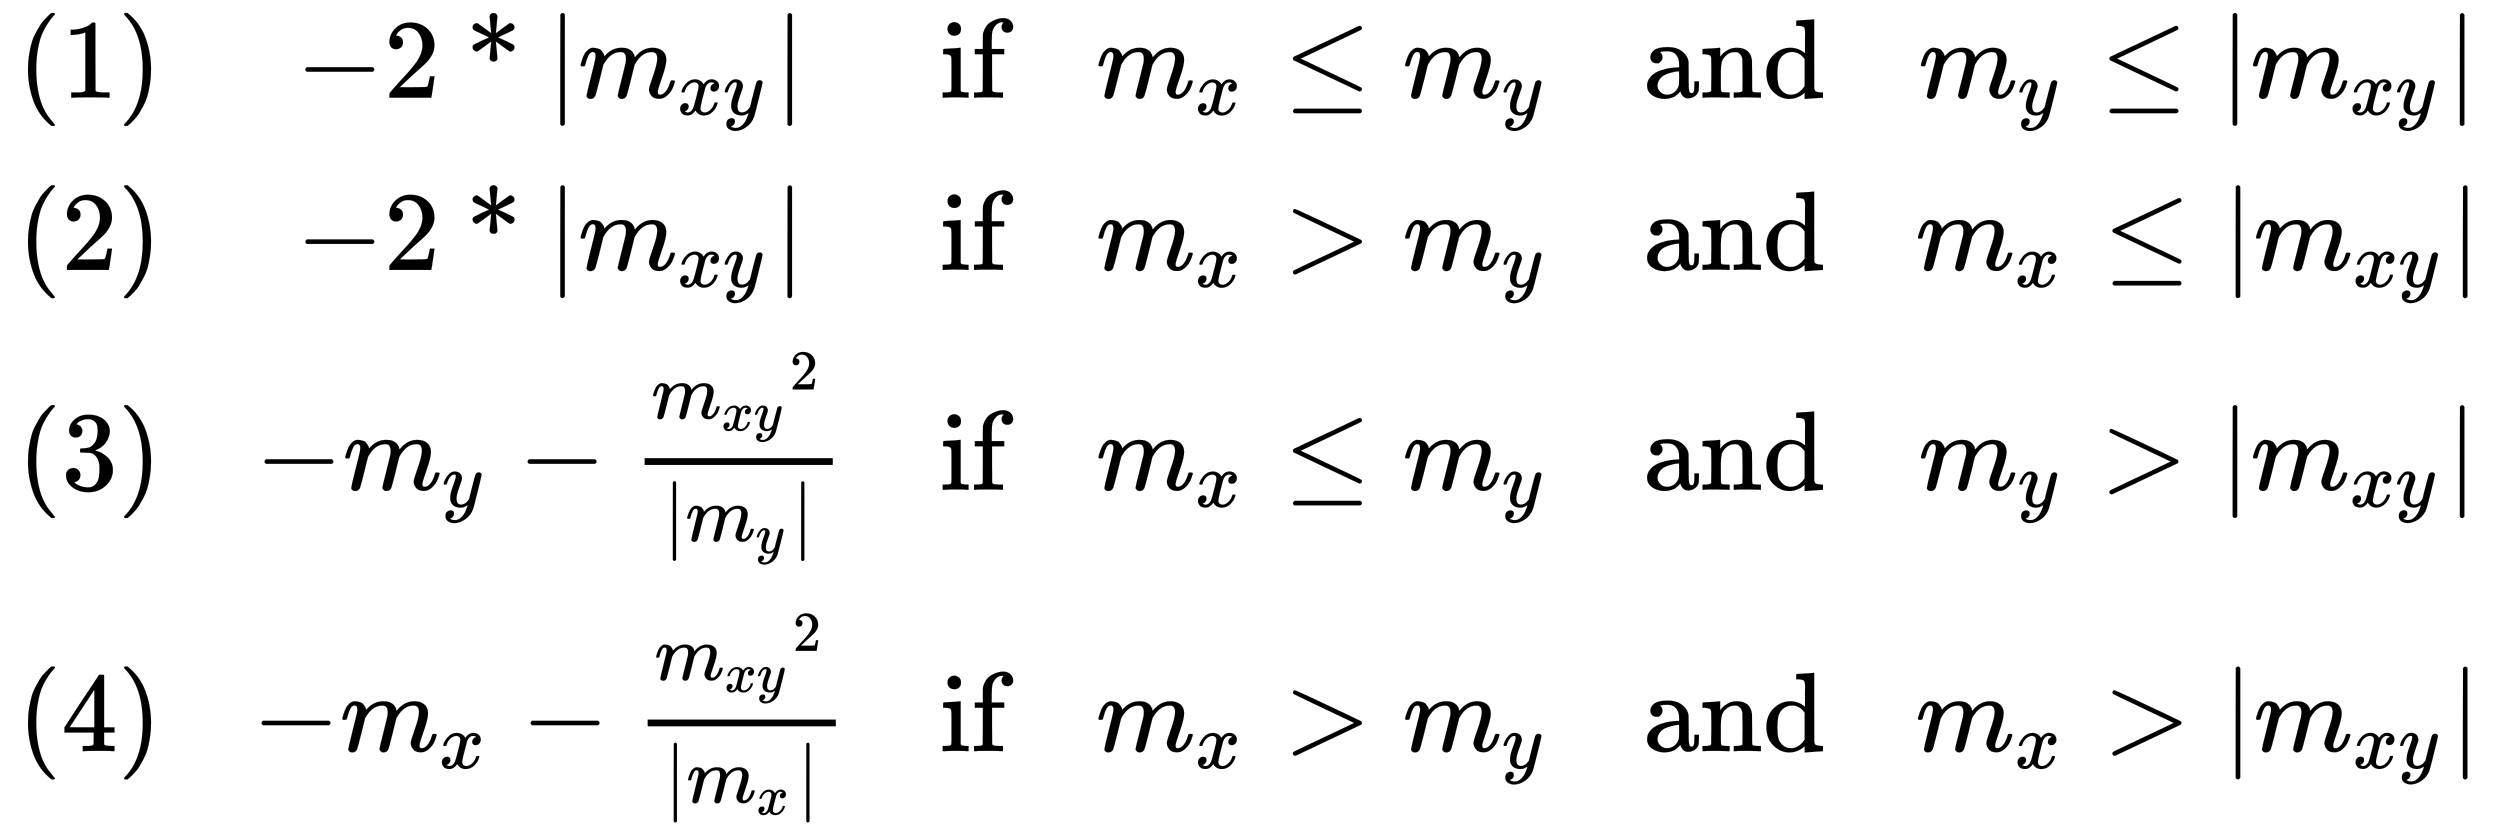
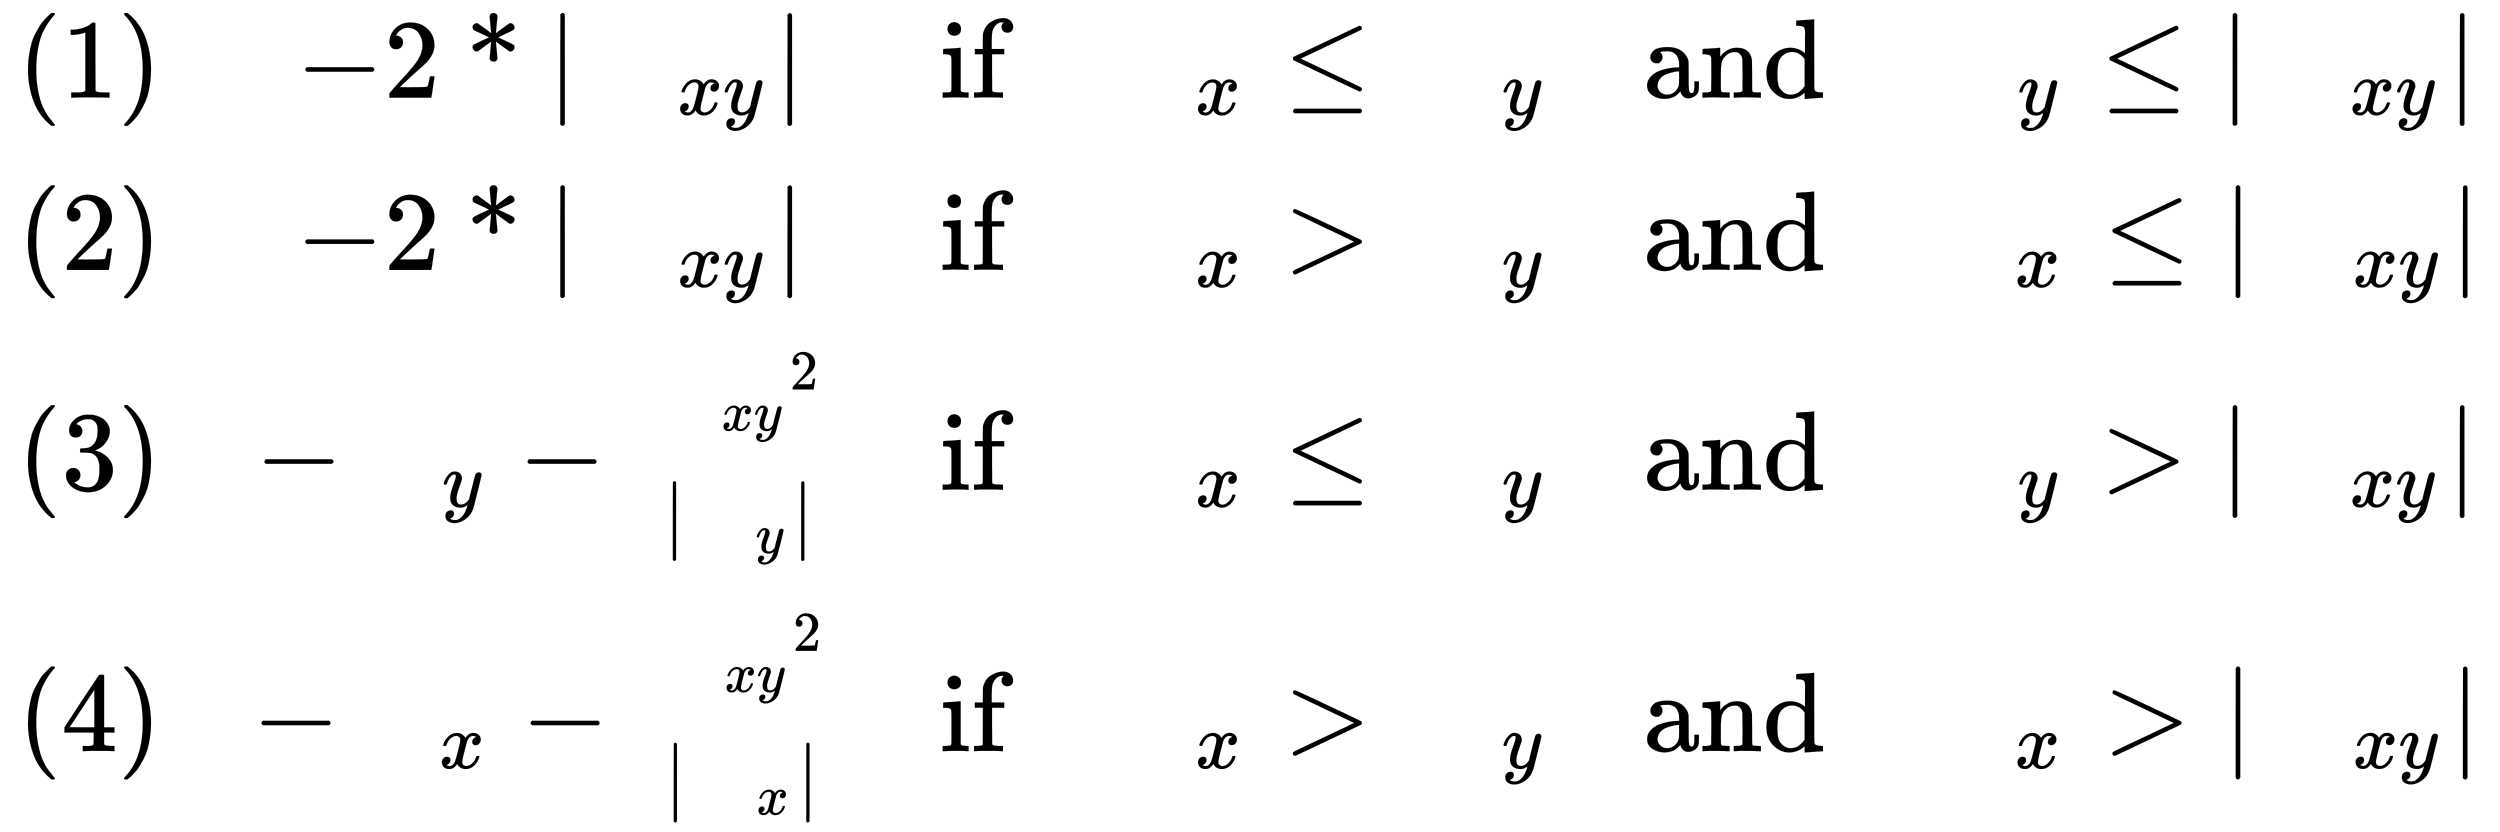
<svg xmlns="http://www.w3.org/2000/svg" xmlns:xlink="http://www.w3.org/1999/xlink" role="img" aria-hidden="true" style="margin-bottom: -0.19ex;vertical-align: -7.8ex;font-size: 12pt;font-family: Arial;color: #000000;" viewBox="0 -3925.3 22149.3 7367.7" focusable="false" width="51.444ex" height="17.112ex">
  <defs id="MathJax_SVG_glyphs">
    <path id="MJMAIN-28" stroke-width="1" d="M 94 250 Q 94 319 104 381 T 127 488 T 164 576 T 202 643 T 244 695 T 277 729 T 302 750 H 315 H 319 Q 333 750 333 741 Q 333 738 316 720 T 275 667 T 226 581 T 184 443 T 167 250 T 184 58 T 225 -81 T 274 -167 T 316 -220 T 333 -241 Q 333 -250 318 -250 H 315 H 302 L 274 -226 Q 180 -141 137 -14 T 94 250 Z" />
    <path id="MJMAIN-31" stroke-width="1" d="M 213 578 L 200 573 Q 186 568 160 563 T 102 556 H 83 V 602 H 102 Q 149 604 189 617 T 245 641 T 273 663 Q 275 666 285 666 Q 294 666 302 660 V 361 L 303 61 Q 310 54 315 52 T 339 48 T 401 46 H 427 V 0 H 416 Q 395 3 257 3 Q 121 3 100 0 H 88 V 46 H 114 Q 136 46 152 46 T 177 47 T 193 50 T 201 52 T 207 57 T 213 61 V 578 Z" />
    <path id="MJMAIN-29" stroke-width="1" d="M 60 749 L 64 750 Q 69 750 74 750 H 86 L 114 726 Q 208 641 251 514 T 294 250 Q 294 182 284 119 T 261 12 T 224 -76 T 186 -143 T 145 -194 T 113 -227 T 90 -246 Q 87 -249 86 -250 H 74 Q 66 -250 63 -250 T 58 -247 T 55 -238 Q 56 -237 66 -225 Q 221 -64 221 250 T 66 725 Q 56 737 55 738 Q 55 746 60 749 Z" />
    <path id="MJMAIN-2212" stroke-width="1" d="M 84 237 T 84 250 T 98 270 H 679 Q 694 262 694 250 T 679 230 H 98 Q 84 237 84 250 Z" />
    <path id="MJMAIN-32" stroke-width="1" d="M 109 429 Q 82 429 66 447 T 50 491 Q 50 562 103 614 T 235 666 Q 326 666 387 610 T 449 465 Q 449 422 429 383 T 381 315 T 301 241 Q 265 210 201 149 L 142 93 L 218 92 Q 375 92 385 97 Q 392 99 409 186 V 189 H 449 V 186 Q 448 183 436 95 T 421 3 V 0 H 50 V 19 V 31 Q 50 38 56 46 T 86 81 Q 115 113 136 137 Q 145 147 170 174 T 204 211 T 233 244 T 261 278 T 284 308 T 305 340 T 320 369 T 333 401 T 340 431 T 343 464 Q 343 527 309 573 T 212 619 Q 179 619 154 602 T 119 569 T 109 550 Q 109 549 114 549 Q 132 549 151 535 T 170 489 Q 170 464 154 447 T 109 429 Z" />
    <path id="MJMAIN-2A" stroke-width="1" d="M 215 721 Q 216 732 225 741 T 248 750 Q 263 750 273 742 T 284 721 L 270 571 L 327 613 Q 383 654 388 657 T 399 660 Q 412 660 423 650 T 435 624 T 424 600 T 376 575 Q 363 569 355 566 L 289 534 L 355 504 L 424 470 Q 435 462 435 447 Q 435 431 424 420 T 399 409 Q 393 409 388 412 T 327 456 L 270 498 L 277 423 L 284 348 Q 280 320 250 320 T 215 348 L 229 498 L 172 456 Q 116 415 111 412 T 100 409 Q 87 409 76 420 T 64 447 Q 64 461 75 470 L 144 504 L 210 534 L 144 566 Q 136 570 122 576 Q 83 593 74 600 T 64 624 Q 64 639 75 649 T 100 660 Q 106 660 111 657 T 172 613 L 229 571 Q 229 578 222 643 T 215 721 Z" />
    <path id="MJMAIN-7C" stroke-width="1" d="M 139 -249 H 137 Q 125 -249 119 -235 V 251 L 120 737 Q 130 750 139 750 Q 152 750 159 735 V -235 Q 151 -249 141 -249 H 139 Z" />
-     <path id="MJMATHI-6D" stroke-width="1" d="M 21 287 Q 22 293 24 303 T 36 341 T 56 388 T 88 425 T 132 442 T 175 435 T 205 417 T 221 395 T 229 376 L 231 369 Q 231 367 232 367 L 243 378 Q 303 442 384 442 Q 401 442 415 440 T 441 433 T 460 423 T 475 411 T 485 398 T 493 385 T 497 373 T 500 364 T 502 357 L 510 367 Q 573 442 659 442 Q 713 442 746 415 T 780 336 Q 780 285 742 178 T 704 50 Q 705 36 709 31 T 724 26 Q 752 26 776 56 T 815 138 Q 818 149 821 151 T 837 153 Q 857 153 857 145 Q 857 144 853 130 Q 845 101 831 73 T 785 17 T 716 -10 Q 669 -10 648 17 T 627 73 Q 627 92 663 193 T 700 345 Q 700 404 656 404 H 651 Q 565 404 506 303 L 499 291 L 466 157 Q 433 26 428 16 Q 415 -11 385 -11 Q 372 -11 364 -4 T 353 8 T 350 18 Q 350 29 384 161 L 420 307 Q 423 322 423 345 Q 423 404 379 404 H 374 Q 288 404 229 303 L 222 291 L 189 157 Q 156 26 151 16 Q 138 -11 108 -11 Q 95 -11 87 -5 T 76 7 T 74 17 Q 74 30 112 181 Q 151 335 151 342 Q 154 357 154 369 Q 154 405 129 405 Q 107 405 92 377 T 69 316 T 57 280 Q 55 278 41 278 H 27 Q 21 284 21 287 Z" />
    <path id="MJMATHI-78" stroke-width="1" d="M 52 289 Q 59 331 106 386 T 222 442 Q 257 442 286 424 T 329 379 Q 371 442 430 442 Q 467 442 494 420 T 522 361 Q 522 332 508 314 T 481 292 T 458 288 Q 439 288 427 299 T 415 328 Q 415 374 465 391 Q 454 404 425 404 Q 412 404 406 402 Q 368 386 350 336 Q 290 115 290 78 Q 290 50 306 38 T 341 26 Q 378 26 414 59 T 463 140 Q 466 150 469 151 T 485 153 H 489 Q 504 153 504 145 Q 504 144 502 134 Q 486 77 440 33 T 333 -11 Q 263 -11 227 52 Q 186 -10 133 -10 H 127 Q 78 -10 57 16 T 35 71 Q 35 103 54 123 T 99 143 Q 142 143 142 101 Q 142 81 130 66 T 107 46 T 94 41 L 91 40 Q 91 39 97 36 T 113 29 T 132 26 Q 168 26 194 71 Q 203 87 217 139 T 245 247 T 261 313 Q 266 340 266 352 Q 266 380 251 392 T 217 404 Q 177 404 142 372 T 93 290 Q 91 281 88 280 T 72 278 H 58 Q 52 284 52 289 Z" />
    <path id="MJMATHI-79" stroke-width="1" d="M 21 287 Q 21 301 36 335 T 84 406 T 158 442 Q 199 442 224 419 T 250 355 Q 248 336 247 334 Q 247 331 231 288 T 198 191 T 182 105 Q 182 62 196 45 T 238 27 Q 261 27 281 38 T 312 61 T 339 94 Q 339 95 344 114 T 358 173 T 377 247 Q 415 397 419 404 Q 432 431 462 431 Q 475 431 483 424 T 494 412 T 496 403 Q 496 390 447 193 T 391 -23 Q 363 -106 294 -155 T 156 -205 Q 111 -205 77 -183 T 43 -117 Q 43 -95 50 -80 T 69 -58 T 89 -48 T 106 -45 Q 150 -45 150 -87 Q 150 -107 138 -122 T 115 -142 T 102 -147 L 99 -148 Q 101 -153 118 -160 T 152 -167 H 160 Q 177 -167 186 -165 Q 219 -156 247 -127 T 290 -65 T 313 -9 T 321 21 L 315 17 Q 309 13 296 6 T 270 -6 Q 250 -11 231 -11 Q 185 -11 150 11 T 104 82 Q 103 89 103 113 Q 103 170 138 262 T 173 379 Q 173 380 173 381 Q 173 390 173 393 T 169 400 T 158 404 H 154 Q 131 404 112 385 T 82 344 T 65 302 T 57 280 Q 55 278 41 278 H 27 Q 21 284 21 287 Z" />
    <path id="MJMAIN-69" stroke-width="1" d="M 69 609 Q 69 637 87 653 T 131 669 Q 154 667 171 652 T 188 609 Q 188 579 171 564 T 129 549 Q 104 549 87 564 T 69 609 Z M 247 0 Q 232 3 143 3 Q 132 3 106 3 T 56 1 L 34 0 H 26 V 46 H 42 Q 70 46 91 49 Q 100 53 102 60 T 104 102 V 205 V 293 Q 104 345 102 359 T 88 378 Q 74 385 41 385 H 30 V 408 Q 30 431 32 431 L 42 432 Q 52 433 70 434 T 106 436 Q 123 437 142 438 T 171 441 T 182 442 H 185 V 62 Q 190 52 197 50 T 232 46 H 255 V 0 H 247 Z" />
    <path id="MJMAIN-66" stroke-width="1" d="M 273 0 Q 255 3 146 3 Q 43 3 34 0 H 26 V 46 H 42 Q 70 46 91 49 Q 99 52 103 60 Q 104 62 104 224 V 385 H 33 V 431 H 104 V 497 L 105 564 L 107 574 Q 126 639 171 668 T 266 704 Q 267 704 275 704 T 289 705 Q 330 702 351 679 T 372 627 Q 372 604 358 590 T 321 576 T 284 590 T 270 627 Q 270 647 288 667 H 284 Q 280 668 273 668 Q 245 668 223 647 T 189 592 Q 183 572 182 497 V 431 H 293 V 385 H 185 V 225 Q 185 63 186 61 T 189 57 T 194 54 T 199 51 T 206 49 T 213 48 T 222 47 T 231 47 T 241 46 T 251 46 H 282 V 0 H 273 Z" />
    <path id="MJMAIN-2264" stroke-width="1" d="M 674 636 Q 682 636 688 630 T 694 615 T 687 601 Q 686 600 417 472 L 151 346 L 399 228 Q 687 92 691 87 Q 694 81 694 76 Q 694 58 676 56 H 670 L 382 192 Q 92 329 90 331 Q 83 336 83 348 Q 84 359 96 365 Q 104 369 382 500 T 665 634 Q 669 636 674 636 Z M 84 -118 Q 84 -108 99 -98 H 678 Q 694 -104 694 -118 Q 694 -130 679 -138 H 98 Q 84 -131 84 -118 Z" />
    <path id="MJMAIN-61" stroke-width="1" d="M 137 305 T 115 305 T 78 320 T 63 359 Q 63 394 97 421 T 218 448 Q 291 448 336 416 T 396 340 Q 401 326 401 309 T 402 194 V 124 Q 402 76 407 58 T 428 40 Q 443 40 448 56 T 453 109 V 145 H 493 V 106 Q 492 66 490 59 Q 481 29 455 12 T 400 -6 T 353 12 T 329 54 V 58 L 327 55 Q 325 52 322 49 T 314 40 T 302 29 T 287 17 T 269 6 T 247 -2 T 221 -8 T 190 -11 Q 130 -11 82 20 T 34 107 Q 34 128 41 147 T 68 188 T 116 225 T 194 253 T 304 268 H 318 V 290 Q 318 324 312 340 Q 290 411 215 411 Q 197 411 181 410 T 156 406 T 148 403 Q 170 388 170 359 Q 170 334 154 320 Z M 126 106 Q 126 75 150 51 T 209 26 Q 247 26 276 49 T 315 109 Q 317 116 318 175 Q 318 233 317 233 Q 309 233 296 232 T 251 223 T 193 203 T 147 166 T 126 106 Z" />
    <path id="MJMAIN-6E" stroke-width="1" d="M 41 46 H 55 Q 94 46 102 60 V 68 Q 102 77 102 91 T 102 122 T 103 161 T 103 203 Q 103 234 103 269 T 102 328 V 351 Q 99 370 88 376 T 43 385 H 25 V 408 Q 25 431 27 431 L 37 432 Q 47 433 65 434 T 102 436 Q 119 437 138 438 T 167 441 T 178 442 H 181 V 402 Q 181 364 182 364 T 187 369 T 199 384 T 218 402 T 247 421 T 285 437 Q 305 442 336 442 Q 450 438 463 329 Q 464 322 464 190 V 104 Q 464 66 466 59 T 477 49 Q 498 46 526 46 H 542 V 0 H 534 L 510 1 Q 487 2 460 2 T 422 3 Q 319 3 310 0 H 302 V 46 H 318 Q 379 46 379 62 Q 380 64 380 200 Q 379 335 378 343 Q 372 371 358 385 T 334 402 T 308 404 Q 263 404 229 370 Q 202 343 195 315 T 187 232 V 168 V 108 Q 187 78 188 68 T 191 55 T 200 49 Q 221 46 249 46 H 265 V 0 H 257 L 234 1 Q 210 2 183 2 T 145 3 Q 42 3 33 0 H 25 V 46 H 41 Z" />
    <path id="MJMAIN-64" stroke-width="1" d="M 376 495 Q 376 511 376 535 T 377 568 Q 377 613 367 624 T 316 637 H 298 V 660 Q 298 683 300 683 L 310 684 Q 320 685 339 686 T 376 688 Q 393 689 413 690 T 443 693 T 454 694 H 457 V 390 Q 457 84 458 81 Q 461 61 472 55 T 517 46 H 535 V 0 Q 533 0 459 -5 T 380 -11 H 373 V 44 L 365 37 Q 307 -11 235 -11 Q 158 -11 96 50 T 34 215 Q 34 315 97 378 T 244 442 Q 319 442 376 393 V 495 Z M 373 342 Q 328 405 260 405 Q 211 405 173 369 Q 146 341 139 305 T 131 211 Q 131 155 138 120 T 173 59 Q 203 26 251 26 Q 322 26 373 103 V 342 Z" />
    <path id="MJMAIN-3E" stroke-width="1" d="M 84 520 Q 84 528 88 533 T 96 539 L 99 540 Q 106 540 253 471 T 544 334 L 687 265 Q 694 260 694 250 T 687 235 Q 685 233 395 96 L 107 -40 H 101 Q 83 -38 83 -20 Q 83 -19 83 -17 Q 82 -10 98 -1 Q 117 9 248 71 Q 326 108 378 132 L 626 250 L 378 368 Q 90 504 86 509 Q 84 513 84 520 Z" />
    <path id="MJMAIN-33" stroke-width="1" d="M 127 463 Q 100 463 85 480 T 69 524 Q 69 579 117 622 T 233 665 Q 268 665 277 664 Q 351 652 390 611 T 430 522 Q 430 470 396 421 T 302 350 L 299 348 Q 299 347 308 345 T 337 336 T 375 315 Q 457 262 457 175 Q 457 96 395 37 T 238 -22 Q 158 -22 100 21 T 42 130 Q 42 158 60 175 T 105 193 Q 133 193 151 175 T 169 130 Q 169 119 166 110 T 159 94 T 148 82 T 136 74 T 126 70 T 118 67 L 114 66 Q 165 21 238 21 Q 293 21 321 74 Q 338 107 338 175 V 195 Q 338 290 274 322 Q 259 328 213 329 L 171 330 L 168 332 Q 166 335 166 348 Q 166 366 174 366 Q 202 366 232 371 Q 266 376 294 413 T 322 525 V 533 Q 322 590 287 612 Q 265 626 240 626 Q 208 626 181 615 T 143 592 T 132 580 H 135 Q 138 579 143 578 T 153 573 T 165 566 T 175 555 T 183 540 T 186 520 Q 186 498 172 481 T 127 463 Z" />
    <path id="MJMAIN-34" stroke-width="1" d="M 462 0 Q 444 3 333 3 Q 217 3 199 0 H 190 V 46 H 221 Q 241 46 248 46 T 265 48 T 279 53 T 286 61 Q 287 63 287 115 V 165 H 28 V 211 L 179 442 Q 332 674 334 675 Q 336 677 355 677 H 373 L 379 671 V 211 H 471 V 165 H 379 V 114 Q 379 73 379 66 T 385 54 Q 393 47 442 46 H 471 V 0 H 462 Z M 293 211 V 545 L 74 212 L 183 211 H 293 Z" />
  </defs>
  <g fill="currentColor" stroke="currentColor" stroke-width="0" transform="matrix(1 0 0 -1 0 0)">
    <g transform="translate(167)">
      <g transform="translate(-13)">
        <g transform="translate(0 3060)">
          <use xlink:href="#MJMAIN-28" />
          <use x="389" y="0" xlink:href="#MJMAIN-31" />
          <use x="890" y="0" xlink:href="#MJMAIN-29" />
        </g>
        <g transform="translate(0 1534)">
          <use xlink:href="#MJMAIN-28" />
          <use x="389" y="0" xlink:href="#MJMAIN-32" />
          <use x="890" y="0" xlink:href="#MJMAIN-29" />
        </g>
        <g transform="translate(0 -414)">
          <use xlink:href="#MJMAIN-28" />
          <use x="389" y="0" xlink:href="#MJMAIN-33" />
          <use x="890" y="0" xlink:href="#MJMAIN-29" />
        </g>
        <g transform="translate(0 -2730)">
          <use xlink:href="#MJMAIN-28" />
          <use x="389" y="0" xlink:href="#MJMAIN-34" />
          <use x="890" y="0" xlink:href="#MJMAIN-29" />
        </g>
      </g>
      <g transform="translate(2067)">
        <g transform="translate(388 3060)">
          <use x="0" y="0" xlink:href="#MJMAIN-2212" />
          <use x="778" y="0" xlink:href="#MJMAIN-32" />
          <use x="1501" y="0" xlink:href="#MJMAIN-2A" />
          <g transform="translate(2223)">
            <use xlink:href="#MJMAIN-7C" />
            <g transform="translate(278)">
              <use x="0" y="0" xlink:href="#MJMATHI-6D" />
              <g transform="translate(878 -150)">
                <use transform="scale(0.707)" x="0" y="0" xlink:href="#MJMATHI-78" />
                <use transform="scale(0.707)" x="572" y="0" xlink:href="#MJMATHI-79" />
              </g>
            </g>
            <use x="2013" y="-1" xlink:href="#MJMAIN-7C" />
          </g>
        </g>
        <g transform="translate(388 1534)">
          <use x="0" y="0" xlink:href="#MJMAIN-2212" />
          <use x="778" y="0" xlink:href="#MJMAIN-32" />
          <use x="1501" y="0" xlink:href="#MJMAIN-2A" />
          <g transform="translate(2223)">
            <use xlink:href="#MJMAIN-7C" />
            <g transform="translate(278)">
              <use x="0" y="0" xlink:href="#MJMATHI-6D" />
              <g transform="translate(878 -150)">
                <use transform="scale(0.707)" x="0" y="0" xlink:href="#MJMATHI-78" />
                <use transform="scale(0.707)" x="572" y="0" xlink:href="#MJMATHI-79" />
              </g>
            </g>
            <use x="2013" y="-1" xlink:href="#MJMAIN-7C" />
          </g>
        </g>
        <g transform="translate(26 -414)">
          <use x="0" y="0" xlink:href="#MJMAIN-2212" />
          <g transform="translate(778)">
            <use x="0" y="0" xlink:href="#MJMATHI-6D" />
            <use transform="scale(0.707)" x="1242" y="-213" xlink:href="#MJMATHI-79" />
          </g>
          <use x="2331" y="0" xlink:href="#MJMAIN-2212" />
          <g transform="translate(3109)">
            <g transform="translate(342)">
-               <rect stroke="none" x="0" y="220" width="1667" height="60" />
              <g transform="translate(60 632)">
                <use transform="scale(0.707)" x="0" y="0" xlink:href="#MJMATHI-6D" />
                <g transform="translate(621 -107)">
                  <use transform="scale(0.5)" x="0" y="0" xlink:href="#MJMATHI-78" />
                  <use transform="scale(0.5)" x="572" y="0" xlink:href="#MJMATHI-79" />
                </g>
                <use transform="scale(0.5)" x="2453" y="513" xlink:href="#MJMAIN-32" />
              </g>
              <g transform="translate(166 -454)">
                <use transform="scale(0.707)" xlink:href="#MJMAIN-7C" />
                <g transform="translate(196)">
                  <use transform="scale(0.707)" x="0" y="0" xlink:href="#MJMATHI-6D" />
                  <use transform="scale(0.5)" x="1242" y="-213" xlink:href="#MJMATHI-79" />
                </g>
                <use transform="scale(0.707)" x="1608" y="-1" xlink:href="#MJMAIN-7C" />
              </g>
            </g>
          </g>
        </g>
        <g transform="translate(0 -2730)">
          <use x="0" y="0" xlink:href="#MJMAIN-2212" />
          <g transform="translate(778)">
            <use x="0" y="0" xlink:href="#MJMATHI-6D" />
            <use transform="scale(0.707)" x="1242" y="-213" xlink:href="#MJMATHI-78" />
          </g>
          <use x="2384" y="0" xlink:href="#MJMAIN-2212" />
          <g transform="translate(3162)">
            <g transform="translate(342)">
-               <rect stroke="none" x="0" y="220" width="1667" height="60" />
              <g transform="translate(60 632)">
                <use transform="scale(0.707)" x="0" y="0" xlink:href="#MJMATHI-6D" />
                <g transform="translate(621 -107)">
                  <use transform="scale(0.5)" x="0" y="0" xlink:href="#MJMATHI-78" />
                  <use transform="scale(0.5)" x="572" y="0" xlink:href="#MJMATHI-79" />
                </g>
                <use transform="scale(0.5)" x="2453" y="513" xlink:href="#MJMAIN-32" />
              </g>
              <g transform="translate(147 -455)">
                <use transform="scale(0.707)" x="0" y="0" xlink:href="#MJMAIN-7C" />
                <g transform="translate(196)">
                  <use transform="scale(0.707)" x="0" y="0" xlink:href="#MJMATHI-6D" />
                  <use transform="scale(0.5)" x="1242" y="-213" xlink:href="#MJMATHI-78" />
                </g>
                <use transform="scale(0.707)" x="1661" y="0" xlink:href="#MJMAIN-7C" />
              </g>
            </g>
          </g>
        </g>
      </g>
      <g transform="translate(8159)">
        <g transform="translate(0 3060)">
          <use xlink:href="#MJMAIN-69" />
          <use x="278" y="0" xlink:href="#MJMAIN-66" />
        </g>
        <g transform="translate(0 1534)">
          <use xlink:href="#MJMAIN-69" />
          <use x="278" y="0" xlink:href="#MJMAIN-66" />
        </g>
        <g transform="translate(0 -414)">
          <use xlink:href="#MJMAIN-69" />
          <use x="278" y="0" xlink:href="#MJMAIN-66" />
        </g>
        <g transform="translate(0 -2730)">
          <use xlink:href="#MJMAIN-69" />
          <use x="278" y="0" xlink:href="#MJMAIN-66" />
        </g>
      </g>
      <g transform="translate(9544)">
        <g transform="translate(0 3060)">
          <use x="0" y="0" xlink:href="#MJMATHI-6D" />
          <use transform="scale(0.707)" x="1242" y="-213" xlink:href="#MJMATHI-78" />
          <use x="1661" y="0" xlink:href="#MJMAIN-2264" />
          <g transform="translate(2717)">
            <use x="0" y="0" xlink:href="#MJMATHI-6D" />
            <use transform="scale(0.707)" x="1242" y="-213" xlink:href="#MJMATHI-79" />
          </g>
        </g>
        <g transform="translate(0 1534)">
          <use x="0" y="0" xlink:href="#MJMATHI-6D" />
          <use transform="scale(0.707)" x="1242" y="-213" xlink:href="#MJMATHI-78" />
          <use x="1661" y="0" xlink:href="#MJMAIN-3E" />
          <g transform="translate(2717)">
            <use x="0" y="0" xlink:href="#MJMATHI-6D" />
            <use transform="scale(0.707)" x="1242" y="-213" xlink:href="#MJMATHI-79" />
          </g>
        </g>
        <g transform="translate(0 -414)">
          <use x="0" y="0" xlink:href="#MJMATHI-6D" />
          <use transform="scale(0.707)" x="1242" y="-213" xlink:href="#MJMATHI-78" />
          <use x="1661" y="0" xlink:href="#MJMAIN-2264" />
          <g transform="translate(2717)">
            <use x="0" y="0" xlink:href="#MJMATHI-6D" />
            <use transform="scale(0.707)" x="1242" y="-213" xlink:href="#MJMATHI-79" />
          </g>
        </g>
        <g transform="translate(0 -2730)">
          <use x="0" y="0" xlink:href="#MJMATHI-6D" />
          <use transform="scale(0.707)" x="1242" y="-213" xlink:href="#MJMATHI-78" />
          <use x="1661" y="0" xlink:href="#MJMAIN-3E" />
          <g transform="translate(2717)">
            <use x="0" y="0" xlink:href="#MJMATHI-6D" />
            <use transform="scale(0.707)" x="1242" y="-213" xlink:href="#MJMATHI-79" />
          </g>
        </g>
      </g>
      <g transform="translate(14392)">
        <g transform="translate(0 3060)">
          <use xlink:href="#MJMAIN-61" />
          <use x="500" y="0" xlink:href="#MJMAIN-6E" />
          <use x="1057" y="0" xlink:href="#MJMAIN-64" />
        </g>
        <g transform="translate(0 1534)">
          <use xlink:href="#MJMAIN-61" />
          <use x="500" y="0" xlink:href="#MJMAIN-6E" />
          <use x="1057" y="0" xlink:href="#MJMAIN-64" />
        </g>
        <g transform="translate(0 -414)">
          <use xlink:href="#MJMAIN-61" />
          <use x="500" y="0" xlink:href="#MJMAIN-6E" />
          <use x="1057" y="0" xlink:href="#MJMAIN-64" />
        </g>
        <g transform="translate(0 -2730)">
          <use xlink:href="#MJMAIN-61" />
          <use x="500" y="0" xlink:href="#MJMAIN-6E" />
          <use x="1057" y="0" xlink:href="#MJMAIN-64" />
        </g>
      </g>
      <g transform="translate(16805)">
        <g transform="translate(26 3060)">
          <use x="0" y="0" xlink:href="#MJMATHI-6D" />
          <use transform="scale(0.707)" x="1242" y="-213" xlink:href="#MJMATHI-79" />
          <use x="1608" y="0" xlink:href="#MJMAIN-2264" />
          <g transform="translate(2664)">
            <use xlink:href="#MJMAIN-7C" />
            <g transform="translate(278)">
              <use x="0" y="0" xlink:href="#MJMATHI-6D" />
              <g transform="translate(878 -150)">
                <use transform="scale(0.707)" x="0" y="0" xlink:href="#MJMATHI-78" />
                <use transform="scale(0.707)" x="572" y="0" xlink:href="#MJMATHI-79" />
              </g>
            </g>
            <use x="2013" y="-1" xlink:href="#MJMAIN-7C" />
          </g>
        </g>
        <g transform="translate(0 1534)">
          <use x="0" y="0" xlink:href="#MJMATHI-6D" />
          <use transform="scale(0.707)" x="1242" y="-213" xlink:href="#MJMATHI-78" />
          <use x="1661" y="0" xlink:href="#MJMAIN-2264" />
          <g transform="translate(2717)">
            <use xlink:href="#MJMAIN-7C" />
            <g transform="translate(278)">
              <use x="0" y="0" xlink:href="#MJMATHI-6D" />
              <g transform="translate(878 -150)">
                <use transform="scale(0.707)" x="0" y="0" xlink:href="#MJMATHI-78" />
                <use transform="scale(0.707)" x="572" y="0" xlink:href="#MJMATHI-79" />
              </g>
            </g>
            <use x="2013" y="-1" xlink:href="#MJMAIN-7C" />
          </g>
        </g>
        <g transform="translate(26 -414)">
          <use x="0" y="0" xlink:href="#MJMATHI-6D" />
          <use transform="scale(0.707)" x="1242" y="-213" xlink:href="#MJMATHI-79" />
          <use x="1608" y="0" xlink:href="#MJMAIN-3E" />
          <g transform="translate(2664)">
            <use xlink:href="#MJMAIN-7C" />
            <g transform="translate(278)">
              <use x="0" y="0" xlink:href="#MJMATHI-6D" />
              <g transform="translate(878 -150)">
                <use transform="scale(0.707)" x="0" y="0" xlink:href="#MJMATHI-78" />
                <use transform="scale(0.707)" x="572" y="0" xlink:href="#MJMATHI-79" />
              </g>
            </g>
            <use x="2013" y="-1" xlink:href="#MJMAIN-7C" />
          </g>
        </g>
        <g transform="translate(0 -2730)">
          <use x="0" y="0" xlink:href="#MJMATHI-6D" />
          <use transform="scale(0.707)" x="1242" y="-213" xlink:href="#MJMATHI-78" />
          <use x="1661" y="0" xlink:href="#MJMAIN-3E" />
          <g transform="translate(2717)">
            <use xlink:href="#MJMAIN-7C" />
            <g transform="translate(278)">
              <use x="0" y="0" xlink:href="#MJMATHI-6D" />
              <g transform="translate(878 -150)">
                <use transform="scale(0.707)" x="0" y="0" xlink:href="#MJMATHI-78" />
                <use transform="scale(0.707)" x="572" y="0" xlink:href="#MJMATHI-79" />
              </g>
            </g>
            <use x="2013" y="-1" xlink:href="#MJMAIN-7C" />
          </g>
        </g>
      </g>
    </g>
  </g>
</svg>